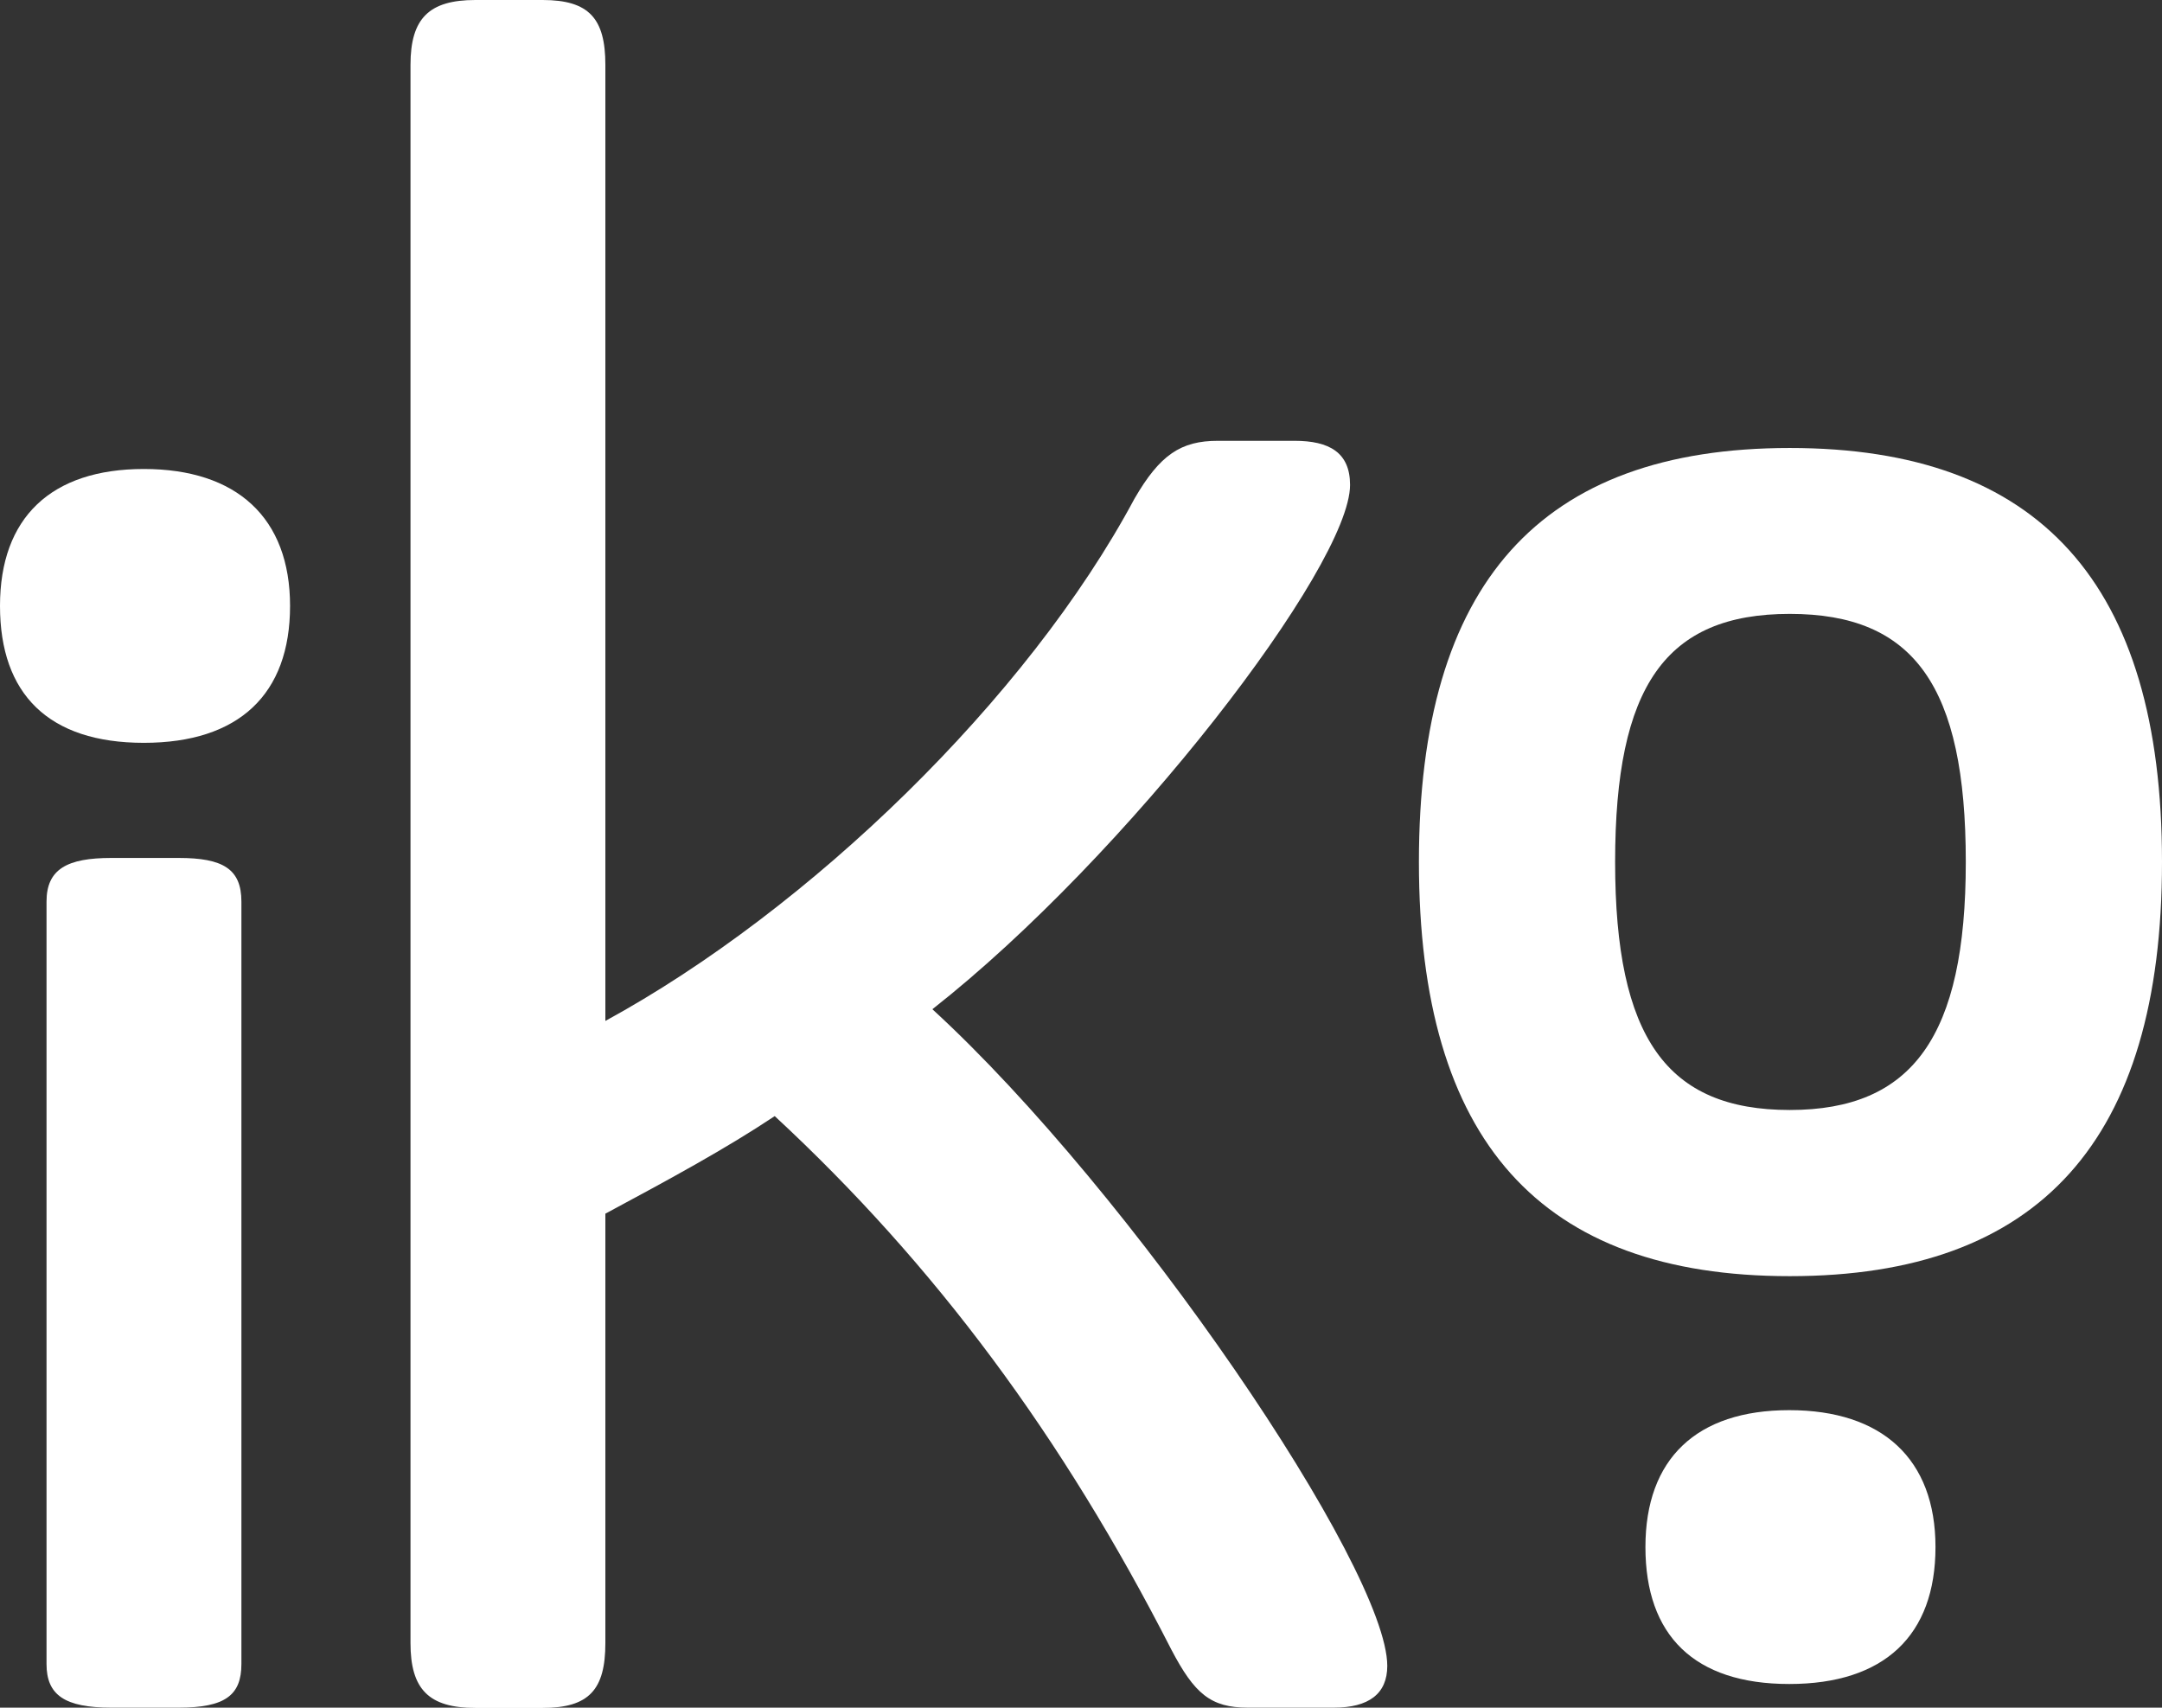
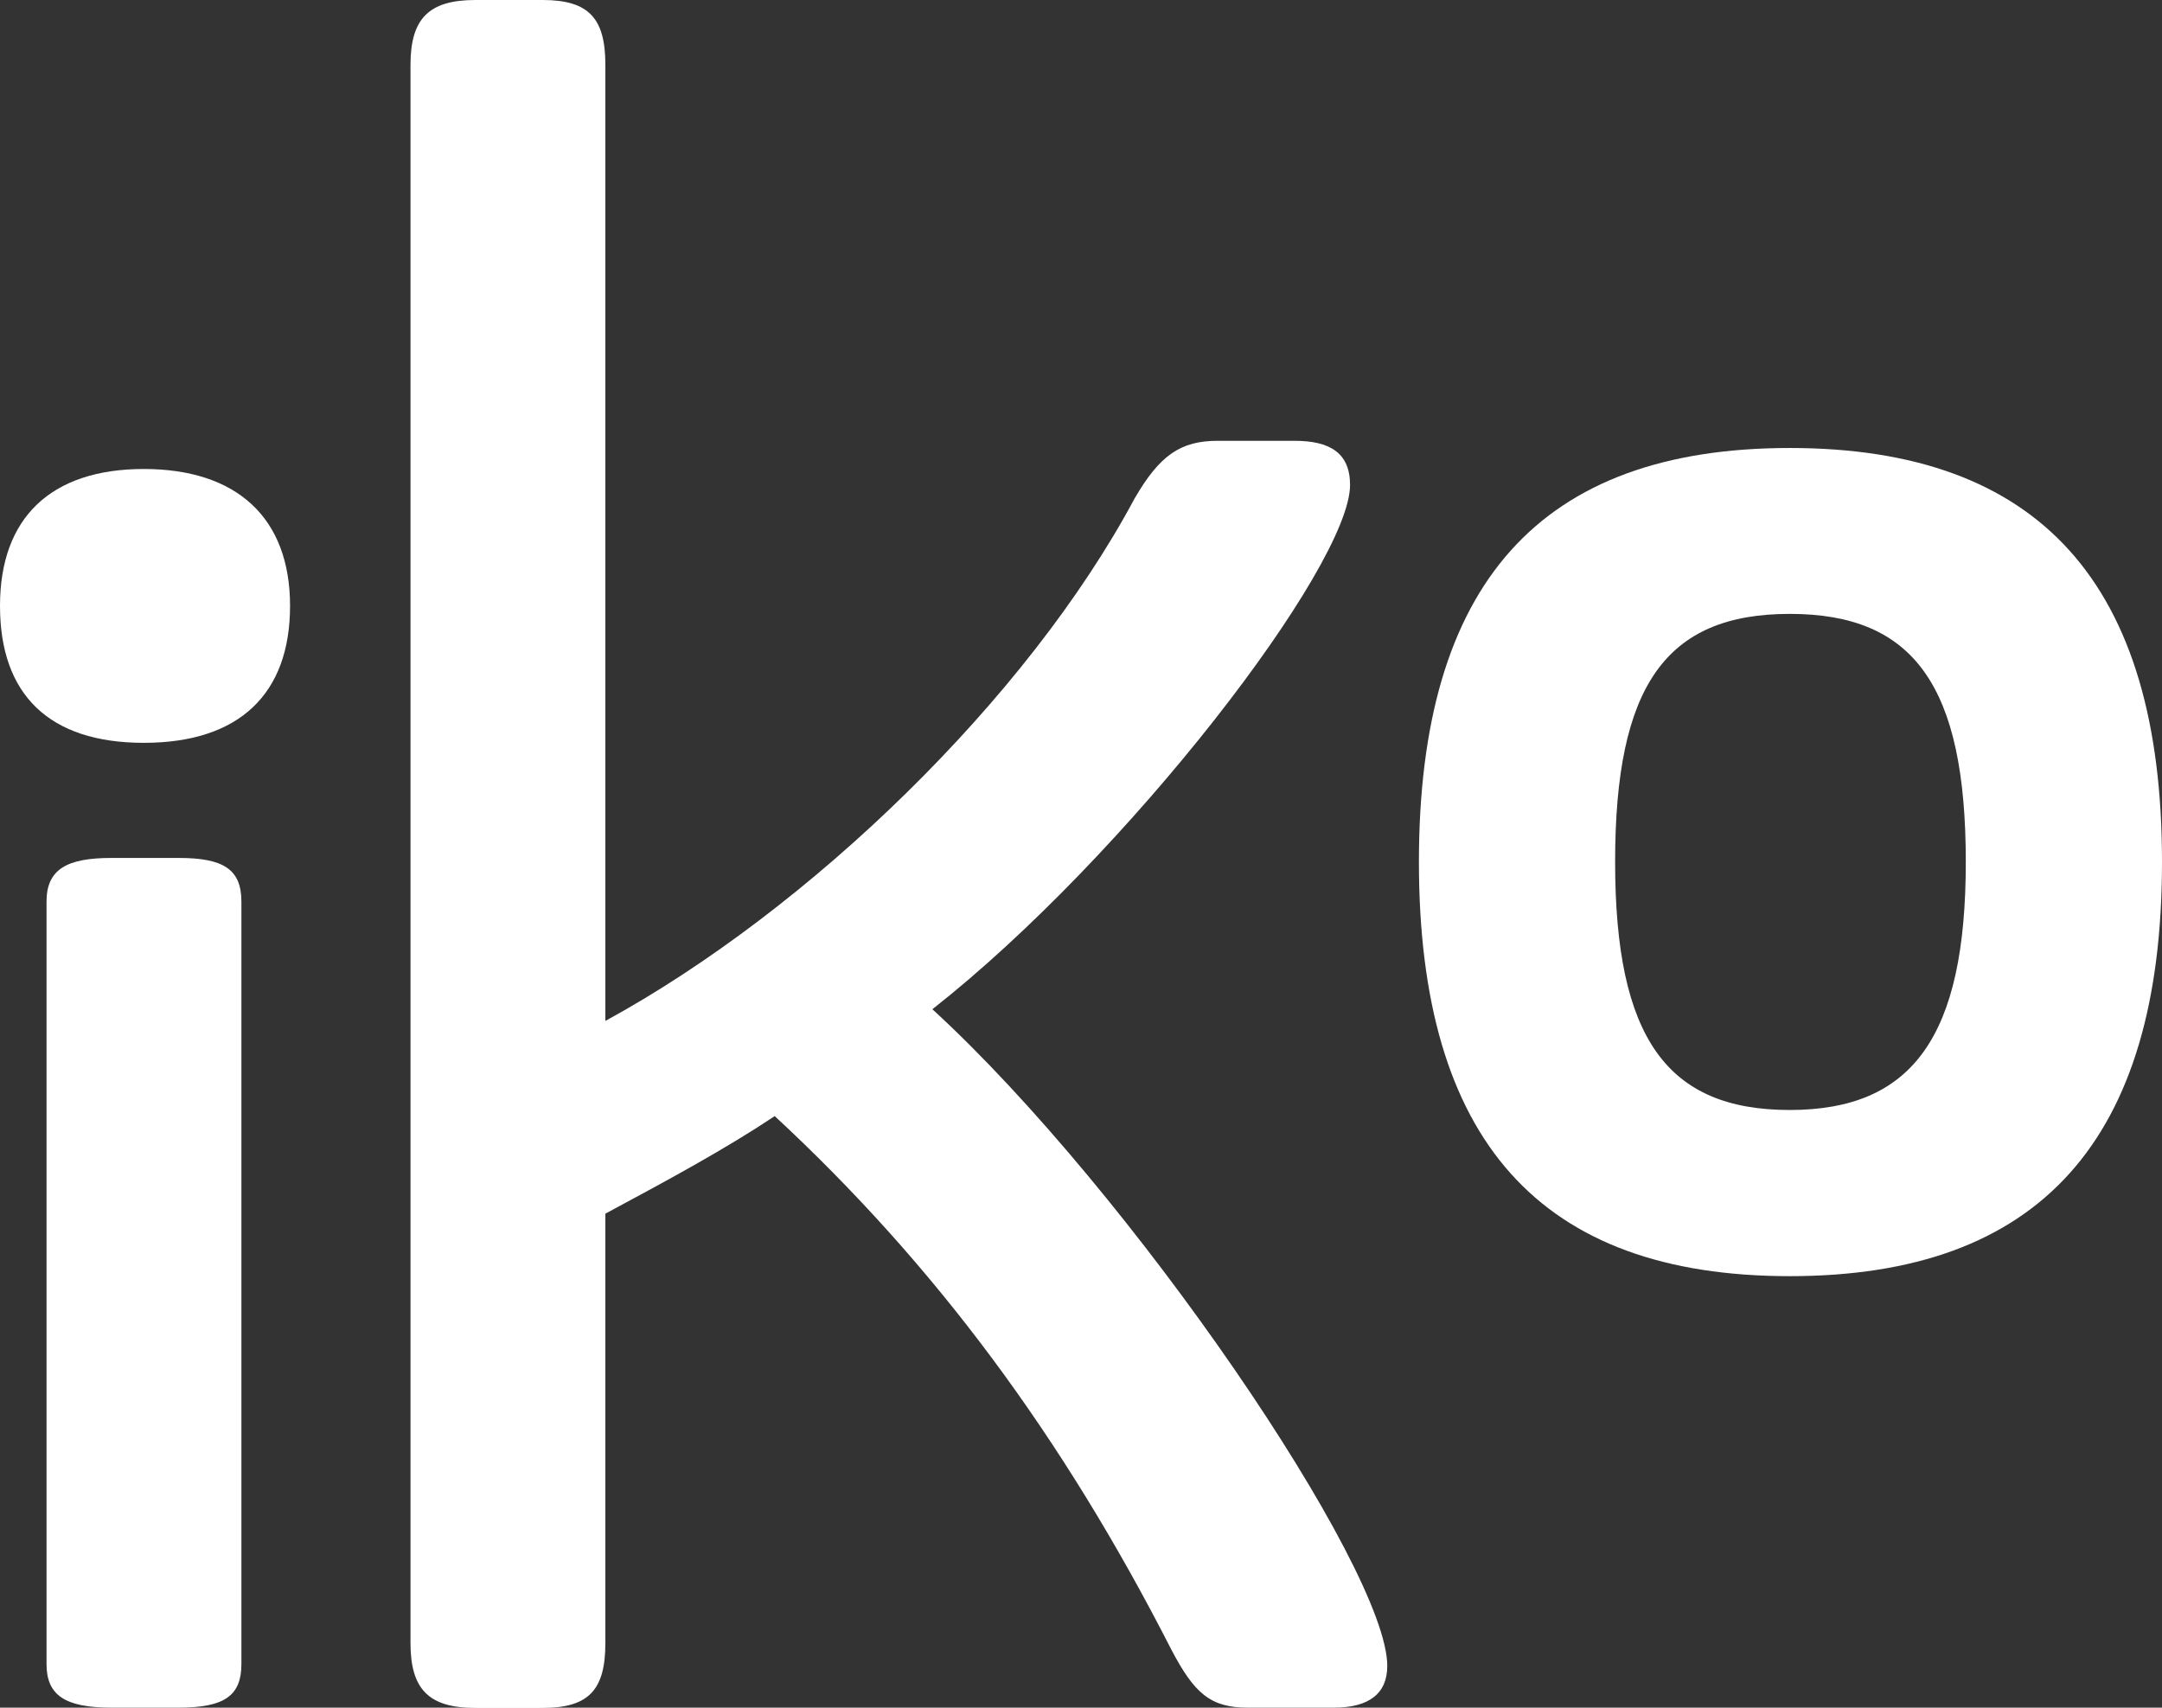
<svg xmlns="http://www.w3.org/2000/svg" id="Calque_1" data-name="Calque 1" viewBox="0 0 81.32 64.23">
  <rect x="0" y="0" width="81.32" height="64.23" fill="#333333" stroke="none" />
  <defs>
    <style>      .cls-1 {        fill: #fff;      }    </style>
  </defs>
  <path class="cls-1" d="m1.75,62.59v-28.68c0-1.23.79-1.64,2.44-1.64h2.53c1.66,0,2.36.41,2.36,1.64v28.68c0,1.17-.61,1.64-2.36,1.64h-2.53c-1.75,0-2.44-.47-2.44-1.64Z" />
  <path class="cls-1" d="m0,22.79c0-3.32,1.92-5.15,5.41-5.15s5.5,1.83,5.5,5.15-1.92,5.15-5.5,5.15-5.41-1.83-5.41-5.15Z" />
-   <path class="cls-1" d="m61.89,58.19c0-3.32,1.92-5.15,5.41-5.15s5.5,1.83,5.5,5.15-1.92,5.15-5.5,5.15-5.41-1.83-5.41-5.15Z" />
  <path class="cls-1" d="m15.44,61.79V2.44c0-1.75.7-2.44,2.44-2.44h2.53c1.75,0,2.36.7,2.36,2.44v35.96c7.68-4.19,15.88-12.13,19.9-19.64.96-1.66,1.75-2.18,3.14-2.18h2.88c1.31,0,2.09.44,2.09,1.66,0,3.05-8.38,13.96-15.71,19.72,7.51,6.89,17.11,21.03,17.11,24.7,0,1.05-.7,1.57-2.01,1.57h-3.23c-1.4,0-2.01-.52-2.88-2.18-4.1-8.03-8.9-14.49-14.92-20.07-1.83,1.22-3.93,2.36-6.37,3.67v16.15c0,1.75-.61,2.44-2.36,2.44h-2.53c-1.75,0-2.44-.7-2.44-2.44Z" />
  <path class="cls-1" d="m53.37,32.42c0-10.47,4.56-15.57,13.95-15.57s14,5.1,14,15.57-4.61,15.58-14,15.58-13.95-5.1-13.95-15.58Zm20.57,0c0-6.62-1.95-9.33-6.62-9.33s-6.57,2.71-6.57,9.33,1.95,9.33,6.57,9.33,6.62-2.77,6.62-9.33Z" />
</svg>